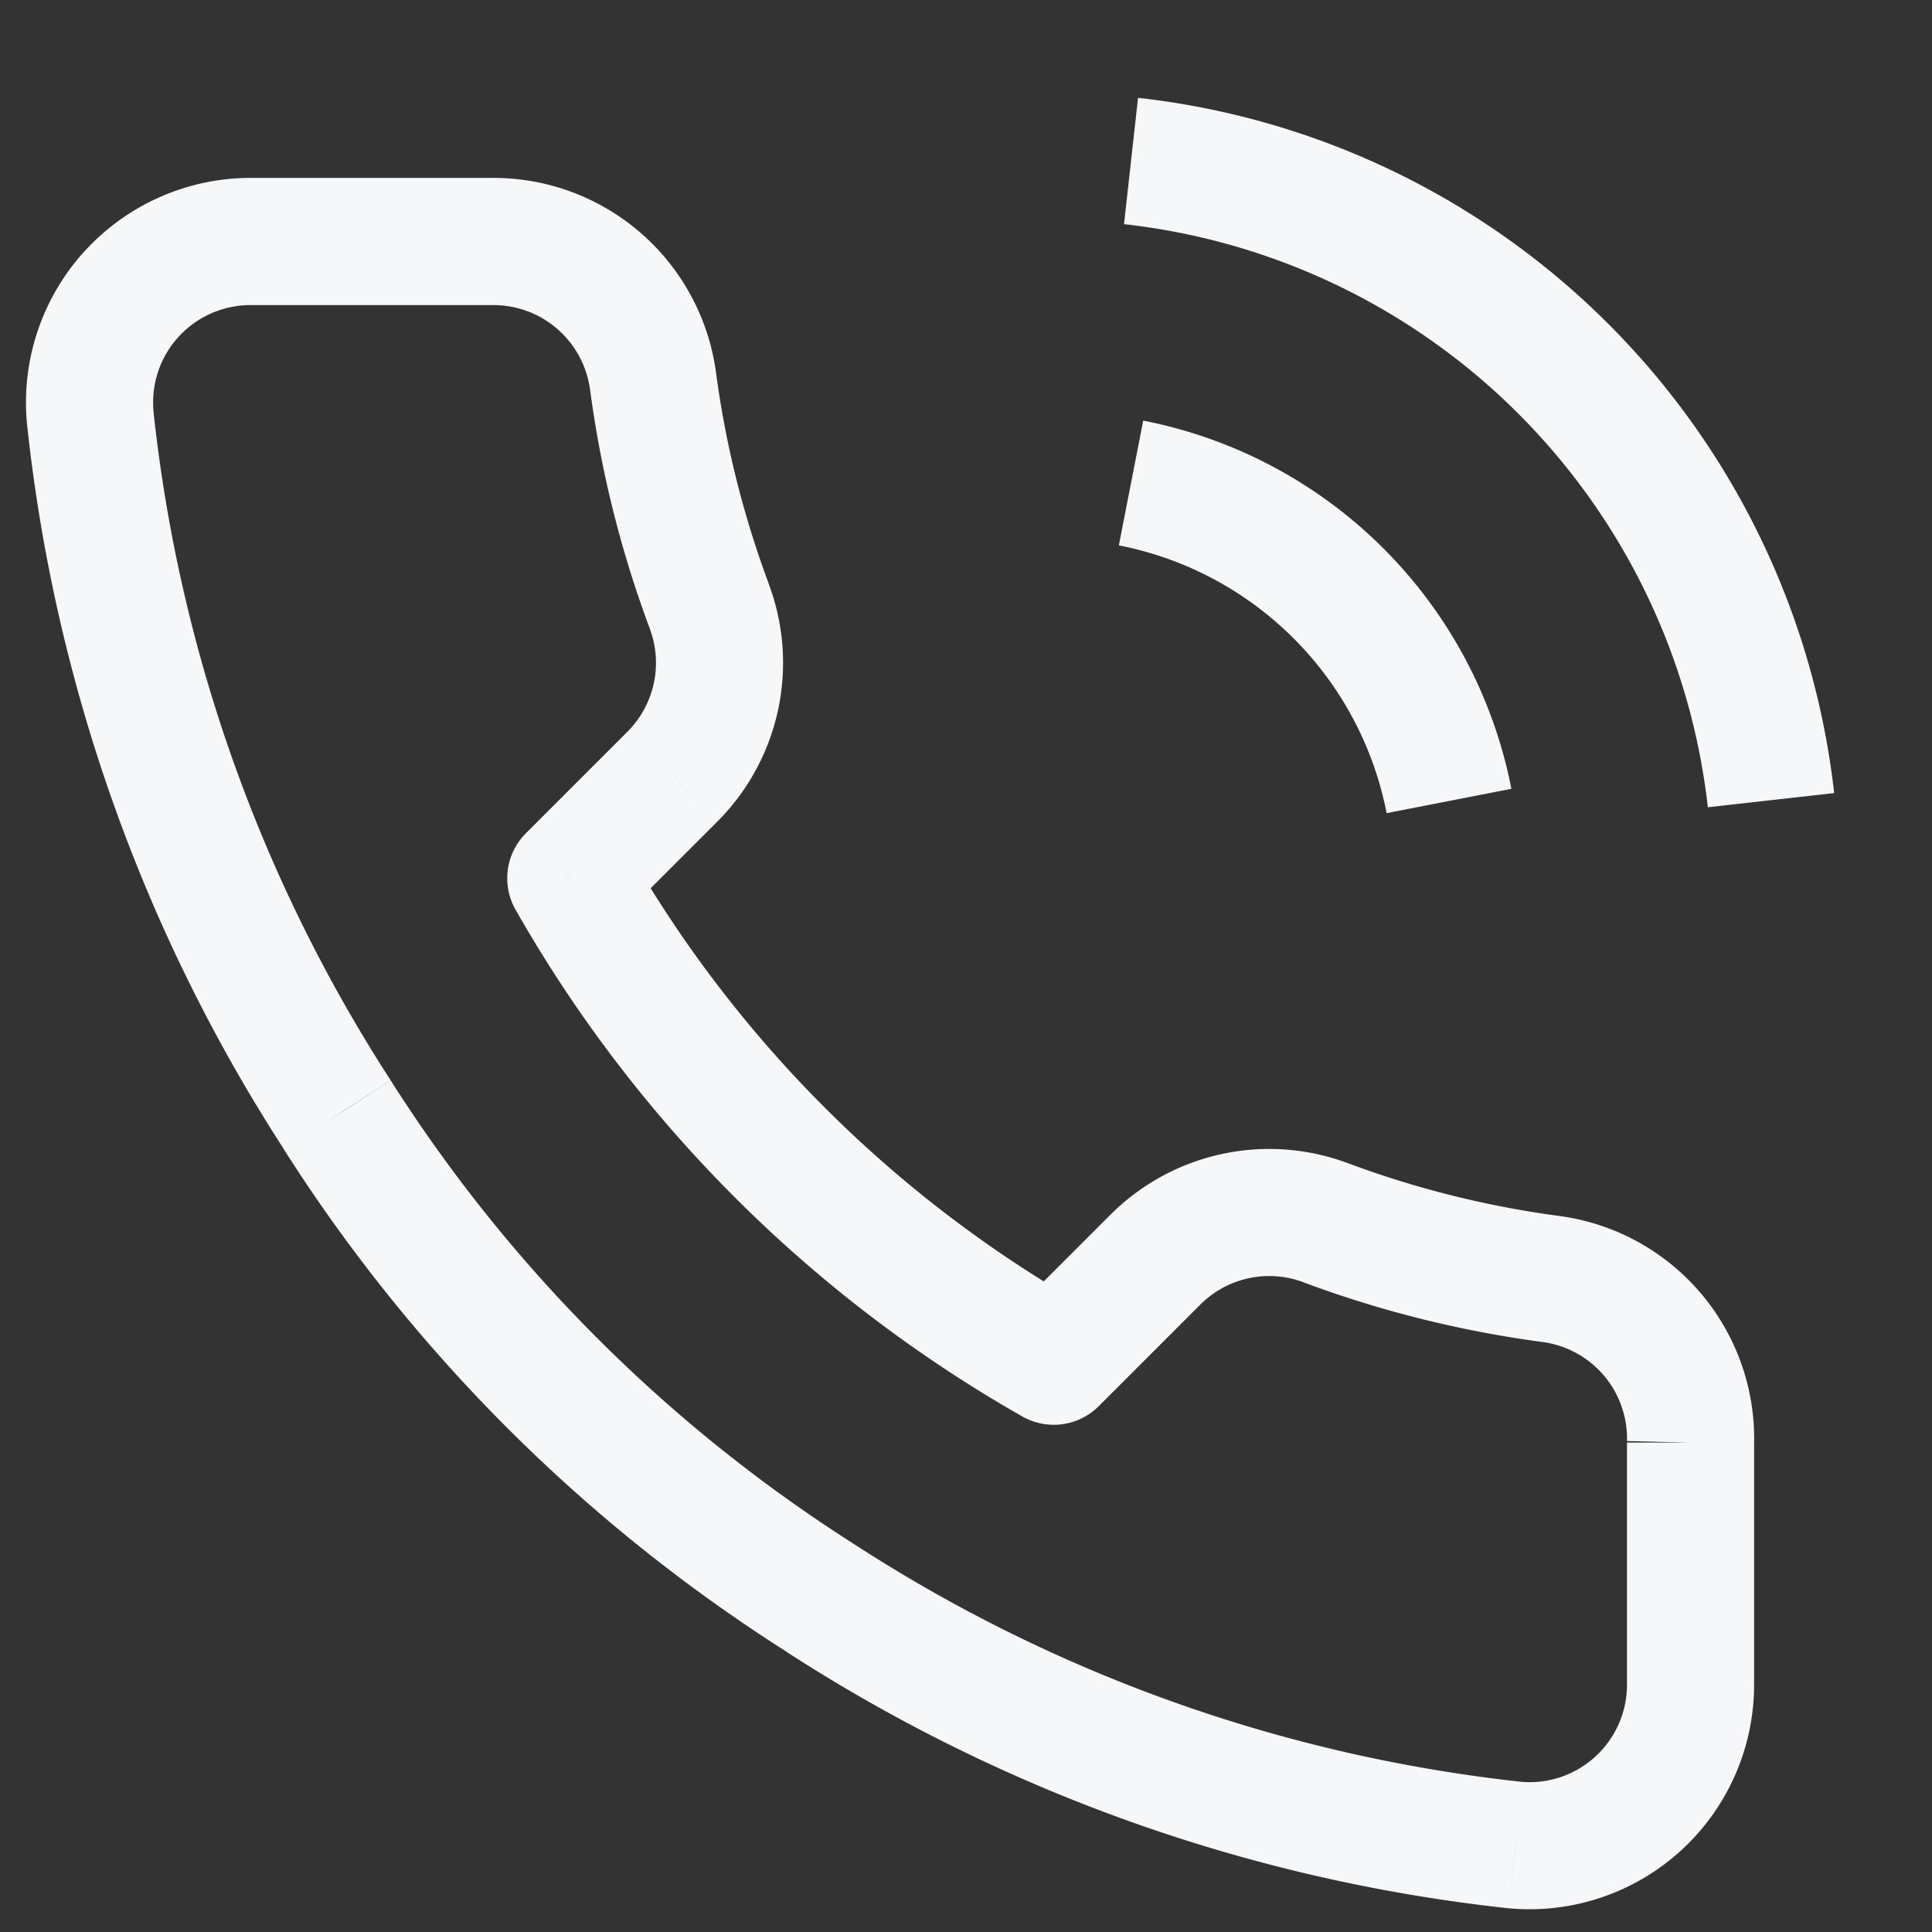
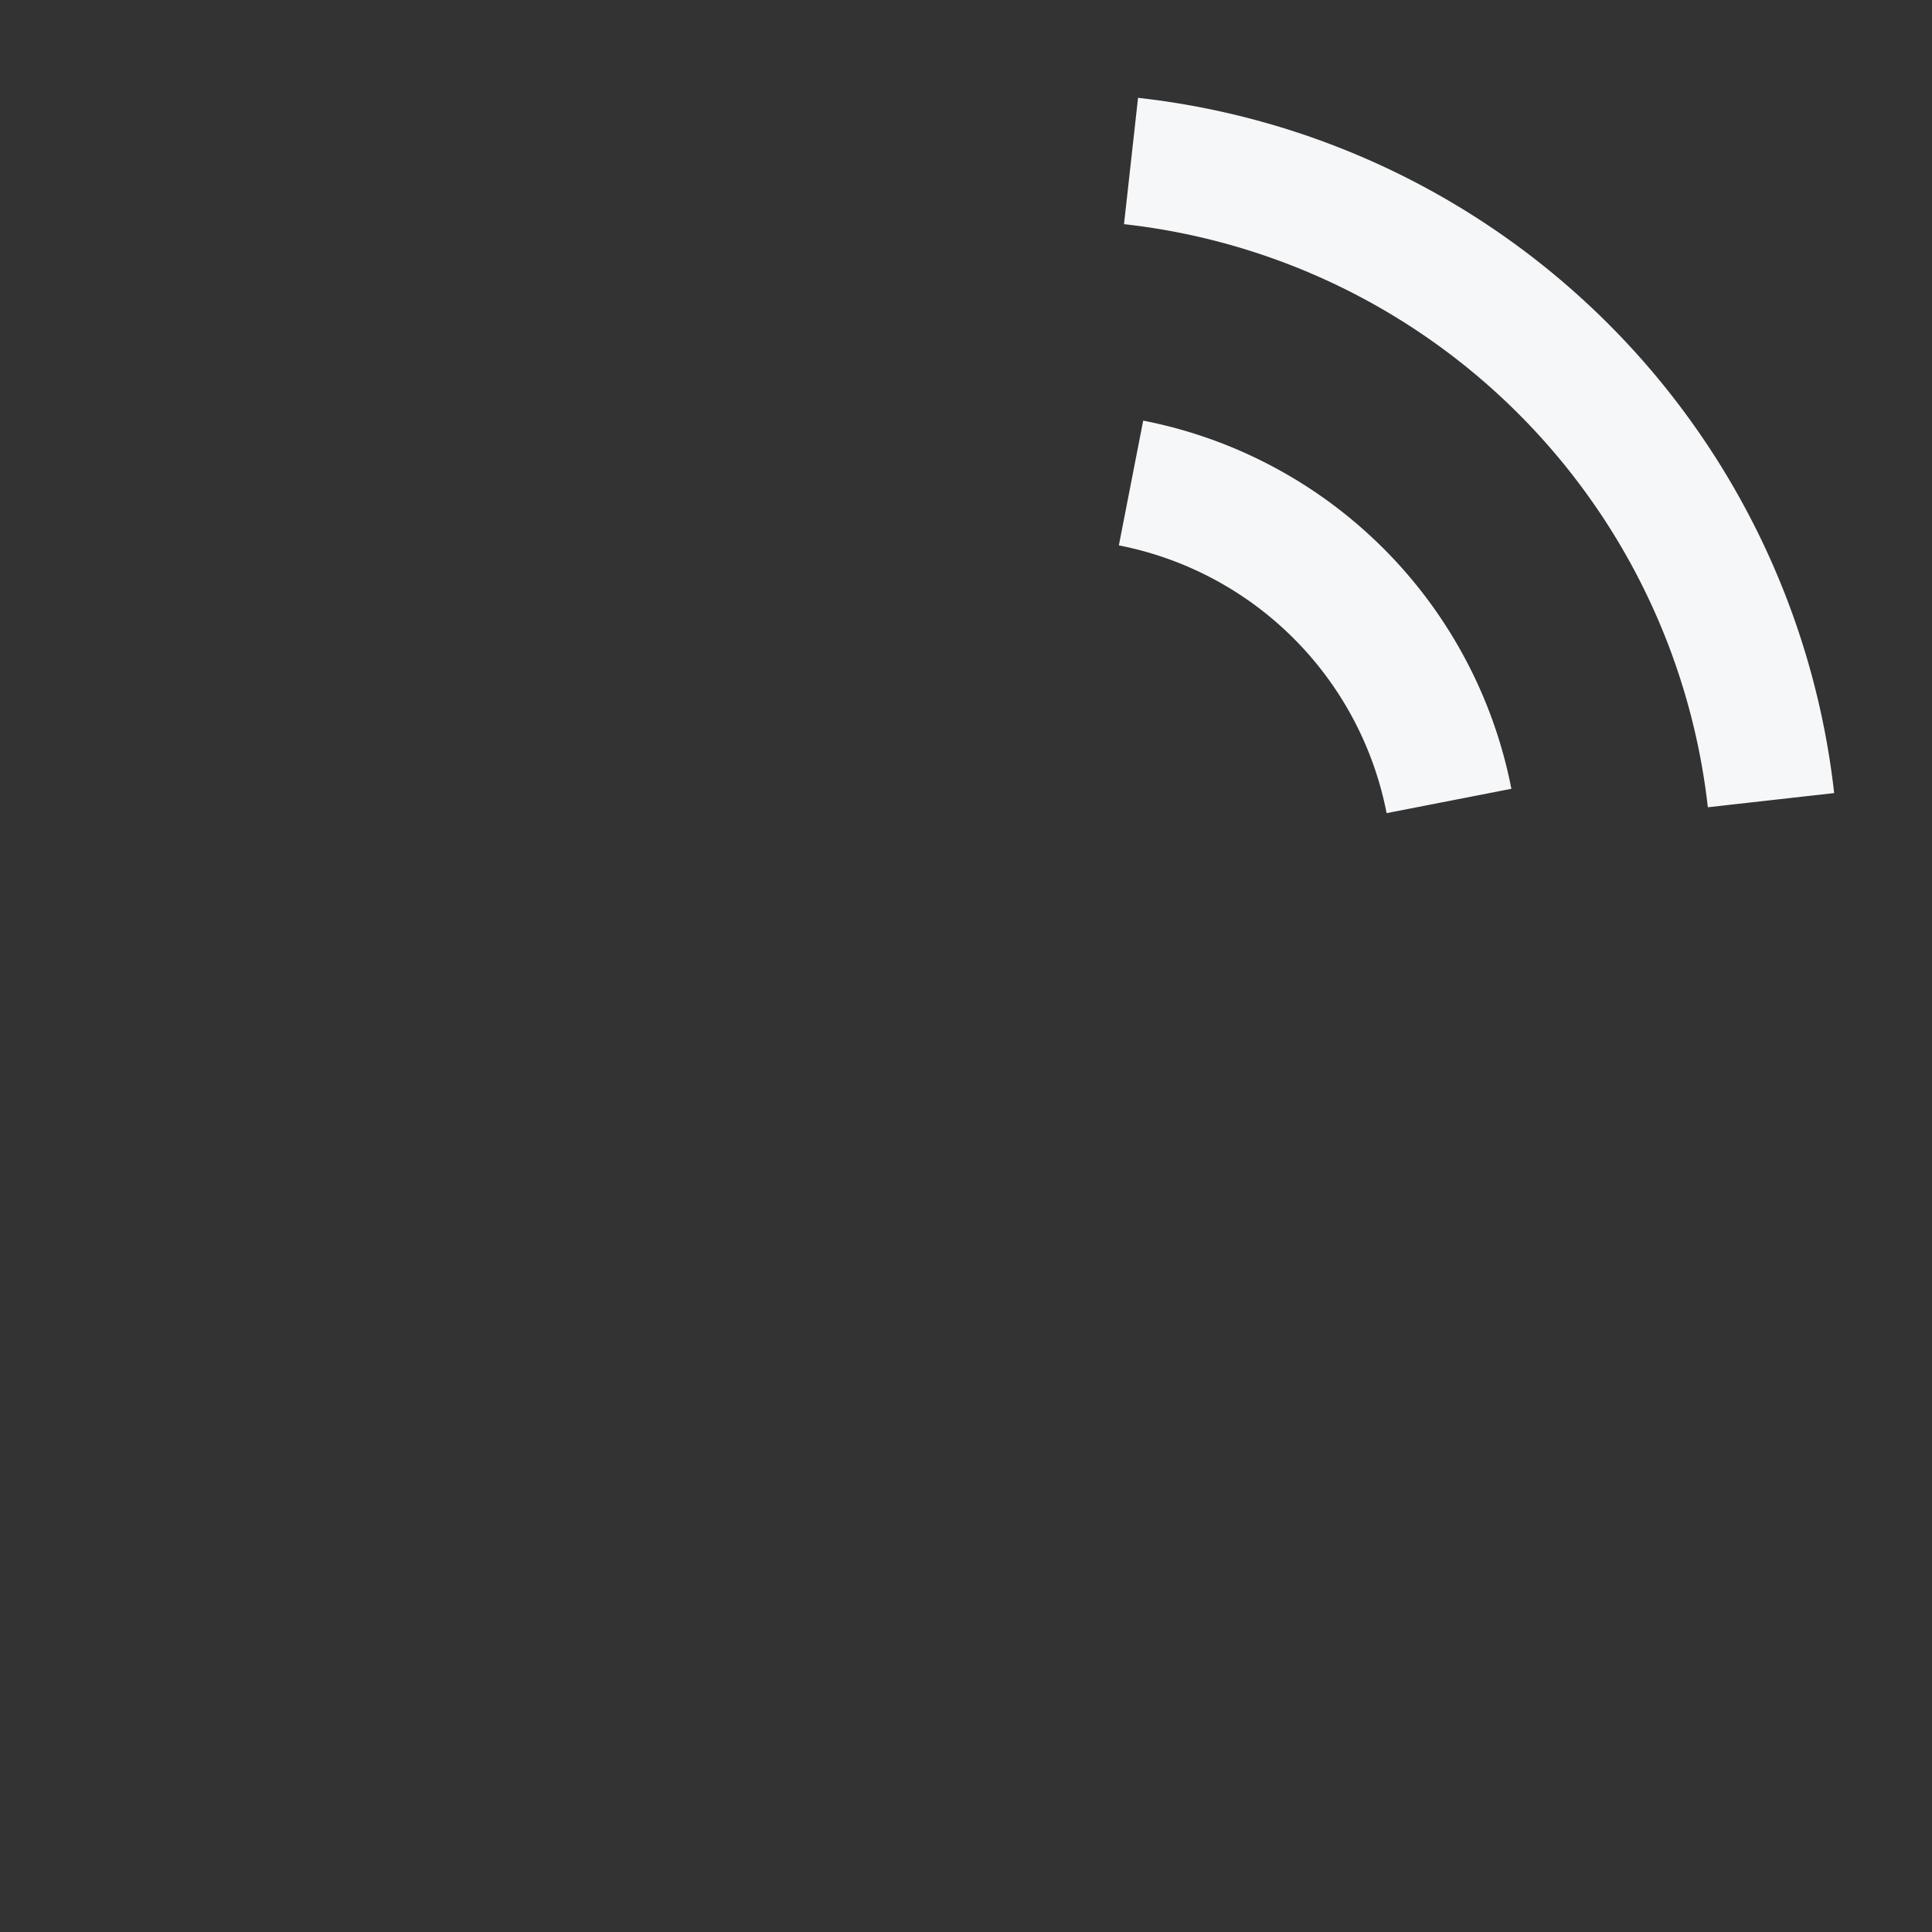
<svg xmlns="http://www.w3.org/2000/svg" width="24" height="24" fill="none">
  <rect width="100%" height="100%" fill="#333333" stroke="none" />
-   <path d="M21 20.92h-.789v.003l.79-.003Zm-2.18 2-.085.785.014.001.071-.786Zm-8.63-3.07.43-.662-.006-.004-.424.666Zm-6-6 .667-.423-.004-.006-.663.43ZM1.12 5.18l-.786.071.001.012.785-.083ZM3.11 3v-.79V3Zm3 0v.79h.008L6.11 3Zm2 1.72.783-.103V4.61l-.783.11Zm.7 2.81-.74.276.001.002.74-.278Zm-.45 2.11.559.558.003-.003-.562-.555Zm-1.27 1.27-.558-.558a.79.79 0 0 0-.128.948l.686-.39Zm6 6-.39.686a.79.79 0 0 0 .949-.128l-.559-.558Zm1.27-1.27-.555-.561-.003.003.558.558Zm2.11-.45-.277.74h.001l.276-.74Zm2.81.7.11-.782h-.006l-.104.782Zm.931 2.03v3h1.579v-3H20.21Zm0 3.003a1.21 1.21 0 0 1-.392.897l1.067 1.164a2.79 2.79 0 0 0 .904-2.067l-1.579.006Zm-.392.897a1.21 1.21 0 0 1-.927.314l-.143 1.572a2.79 2.79 0 0 0 2.137-.722L19.82 21.82Zm-.913.315a19 19 0 0 1-8.286-2.947l-.86 1.325a20.58 20.58 0 0 0 8.975 3.192l.17-1.57Zm-8.292-2.951a18.712 18.712 0 0 1-5.757-5.757l-1.333.847a20.29 20.29 0 0 0 6.243 6.242l.847-1.332ZM4.853 13.42a19.001 19.001 0 0 1-2.948-8.324l-1.57.166a20.579 20.579 0 0 0 3.193 9.016l1.325-.858ZM1.907 5.109a1.21 1.21 0 0 1 .311-.925L1.052 3.119a2.79 2.79 0 0 0-.718 2.132l1.573-.142Zm.311-.925a1.21 1.21 0 0 1 .893-.394L3.11 2.21c-.783.001-1.53.331-2.058.91l1.166 1.064Zm.892-.394h3V2.21h-3v1.58Zm3.008 0a1.21 1.21 0 0 1 1.21 1.04l1.564-.22a2.79 2.79 0 0 0-2.79-2.4l.016 1.58Zm1.21 1.033c.134 1.02.383 2.02.743 2.983l1.48-.552a12.05 12.05 0 0 1-.658-2.637l-1.565.206Zm.743 2.985c.167.442.06.941-.272 1.277l1.123 1.11a2.79 2.79 0 0 0 .627-2.943l-1.478.556Zm-.269 1.274-1.27 1.27 1.117 1.116 1.27-1.27-1.117-1.116ZM6.404 11.3a16.79 16.79 0 0 0 6.296 6.296l.78-1.372a15.21 15.21 0 0 1-5.703-5.704l-1.373.78Zm7.245 6.168 1.27-1.27-1.117-1.116-1.27 1.27 1.117 1.116Zm1.267-1.267a1.21 1.21 0 0 1 1.277-.272l.555-1.478a2.79 2.79 0 0 0-2.943.628l1.11 1.122Zm1.278-.271c.963.36 1.964.608 2.983.743l.207-1.566a12.045 12.045 0 0 1-2.638-.657l-.552 1.48Zm2.976.742a1.21 1.21 0 0 1 1.041 1.229l1.579.039a2.79 2.79 0 0 0-2.4-2.832l-.22 1.564Z" fill="#F6F7F8" />
  <path d="M14.05 6A5 5 0 0 1 18 9.95M14.05 2A9 9 0 0 1 22 9.94" stroke="#F6F7F8" stroke-width="1.579" />
</svg>